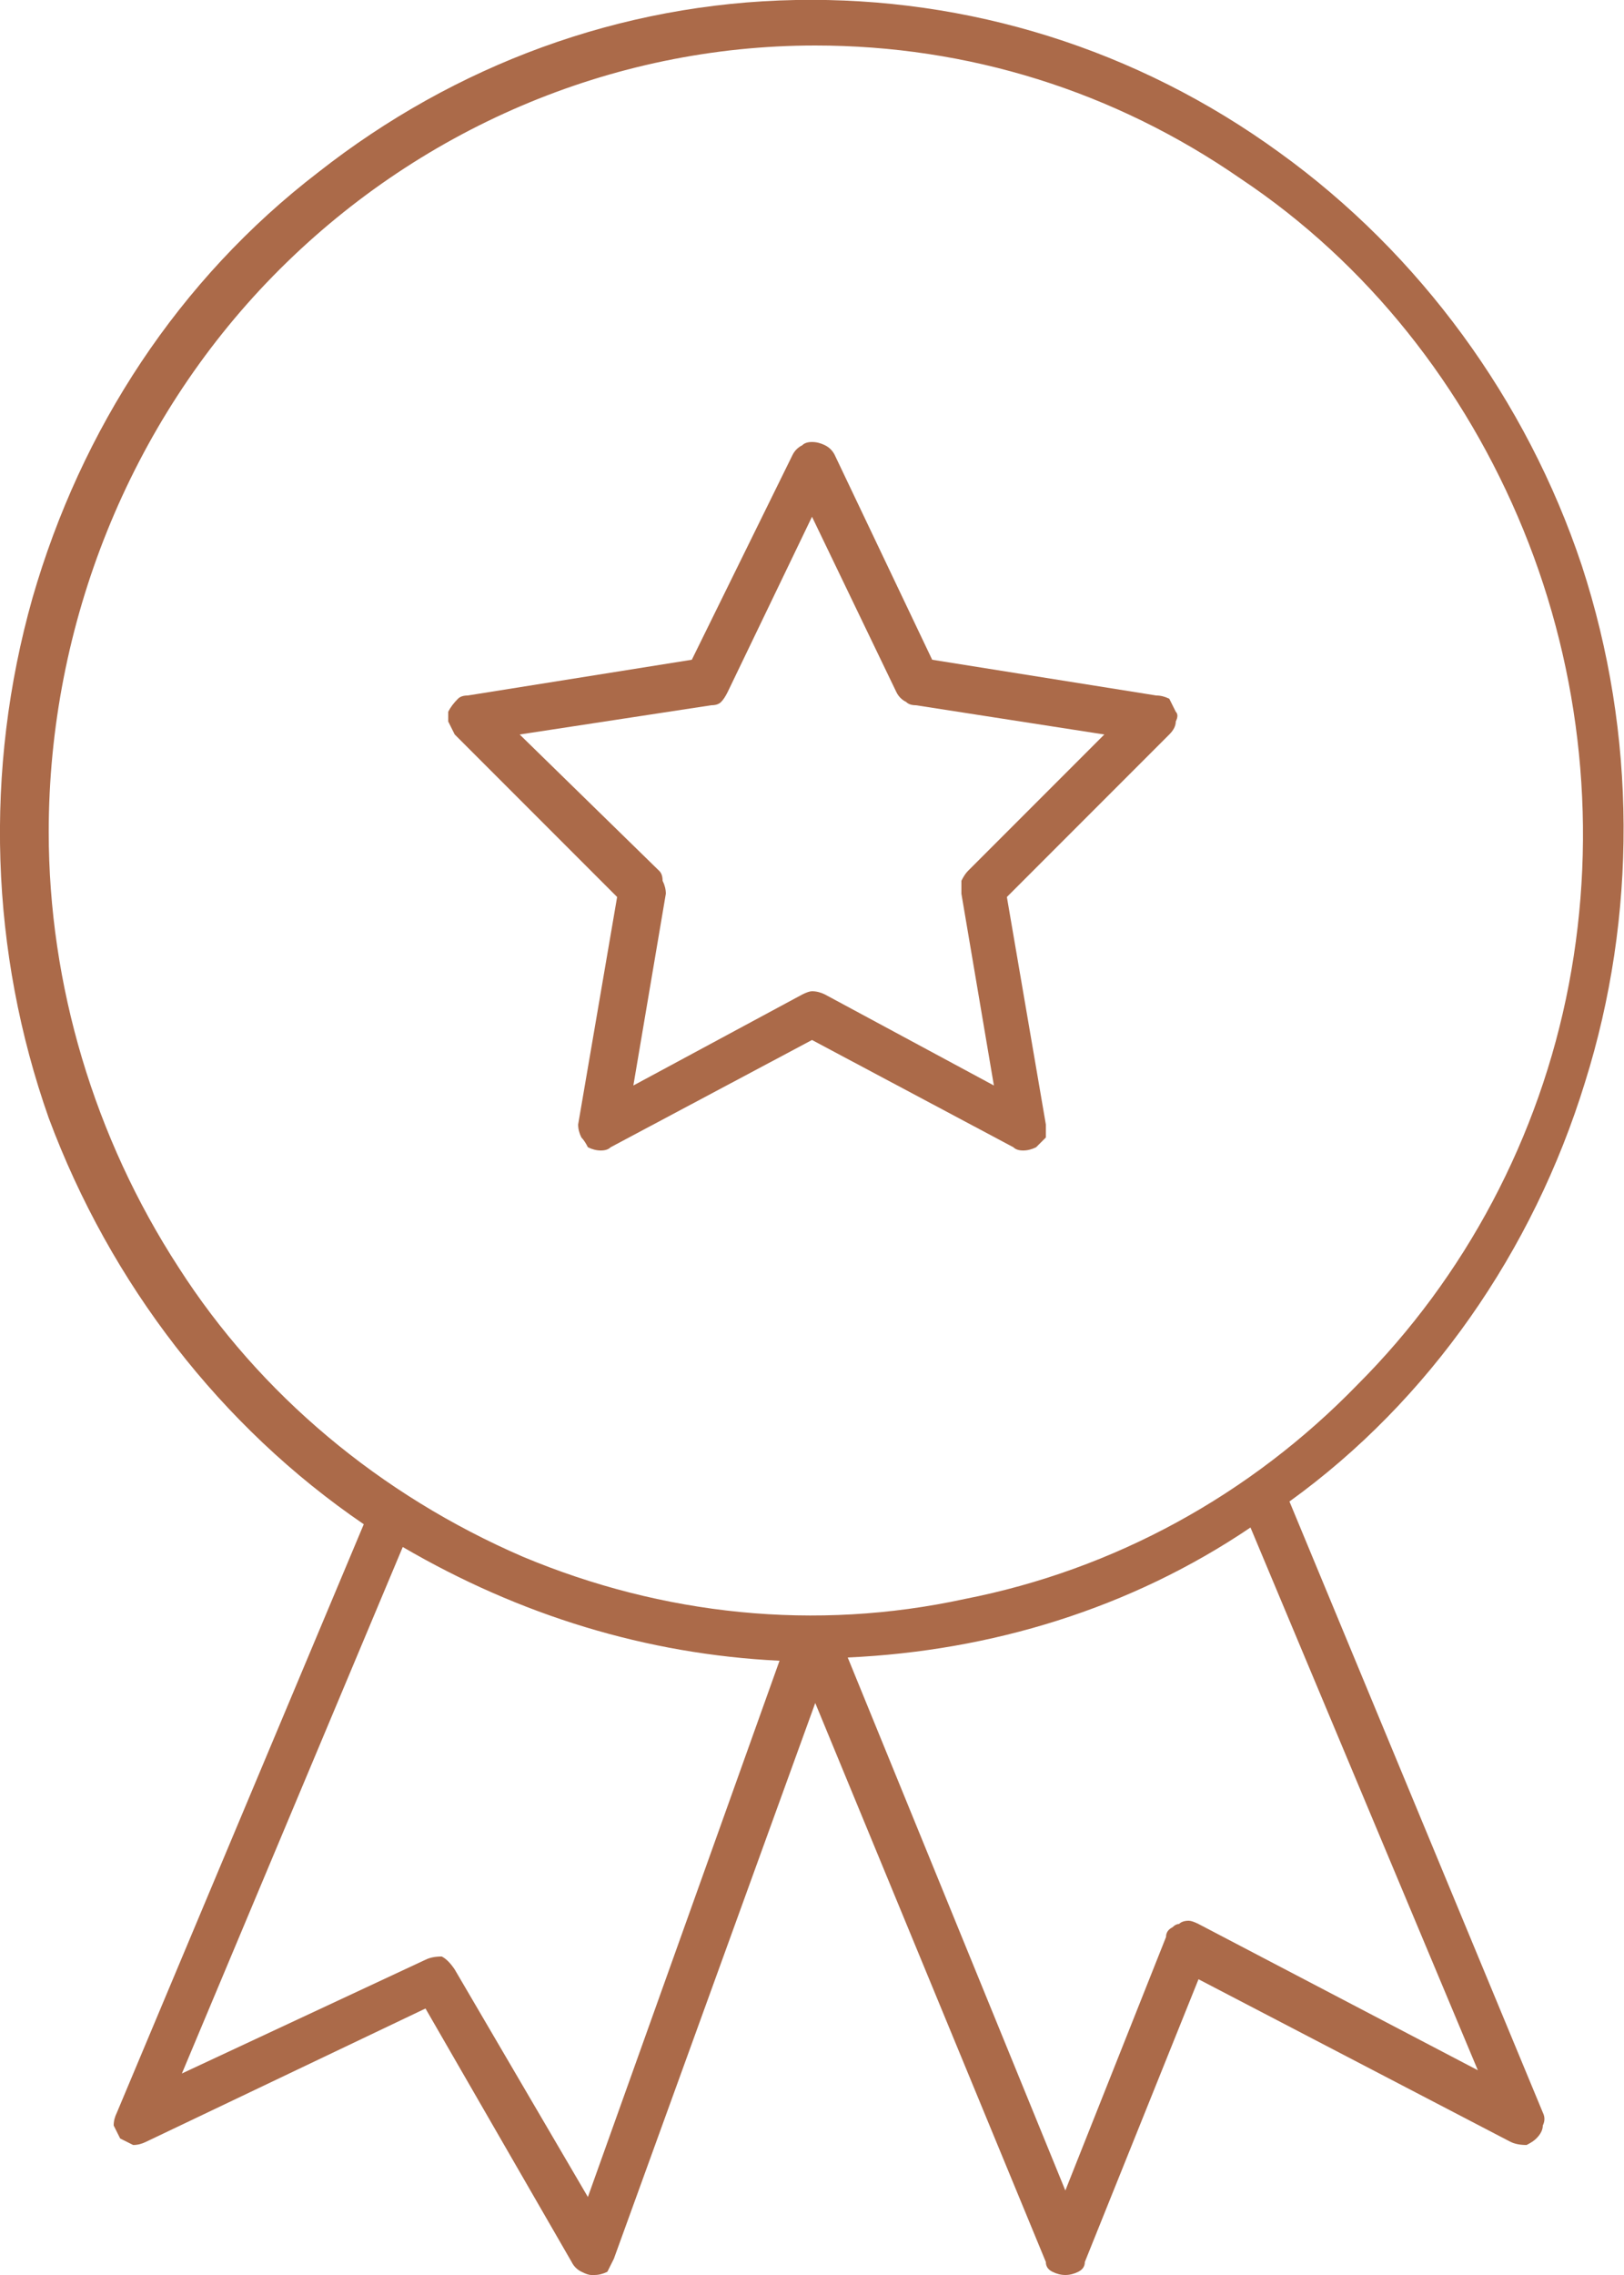
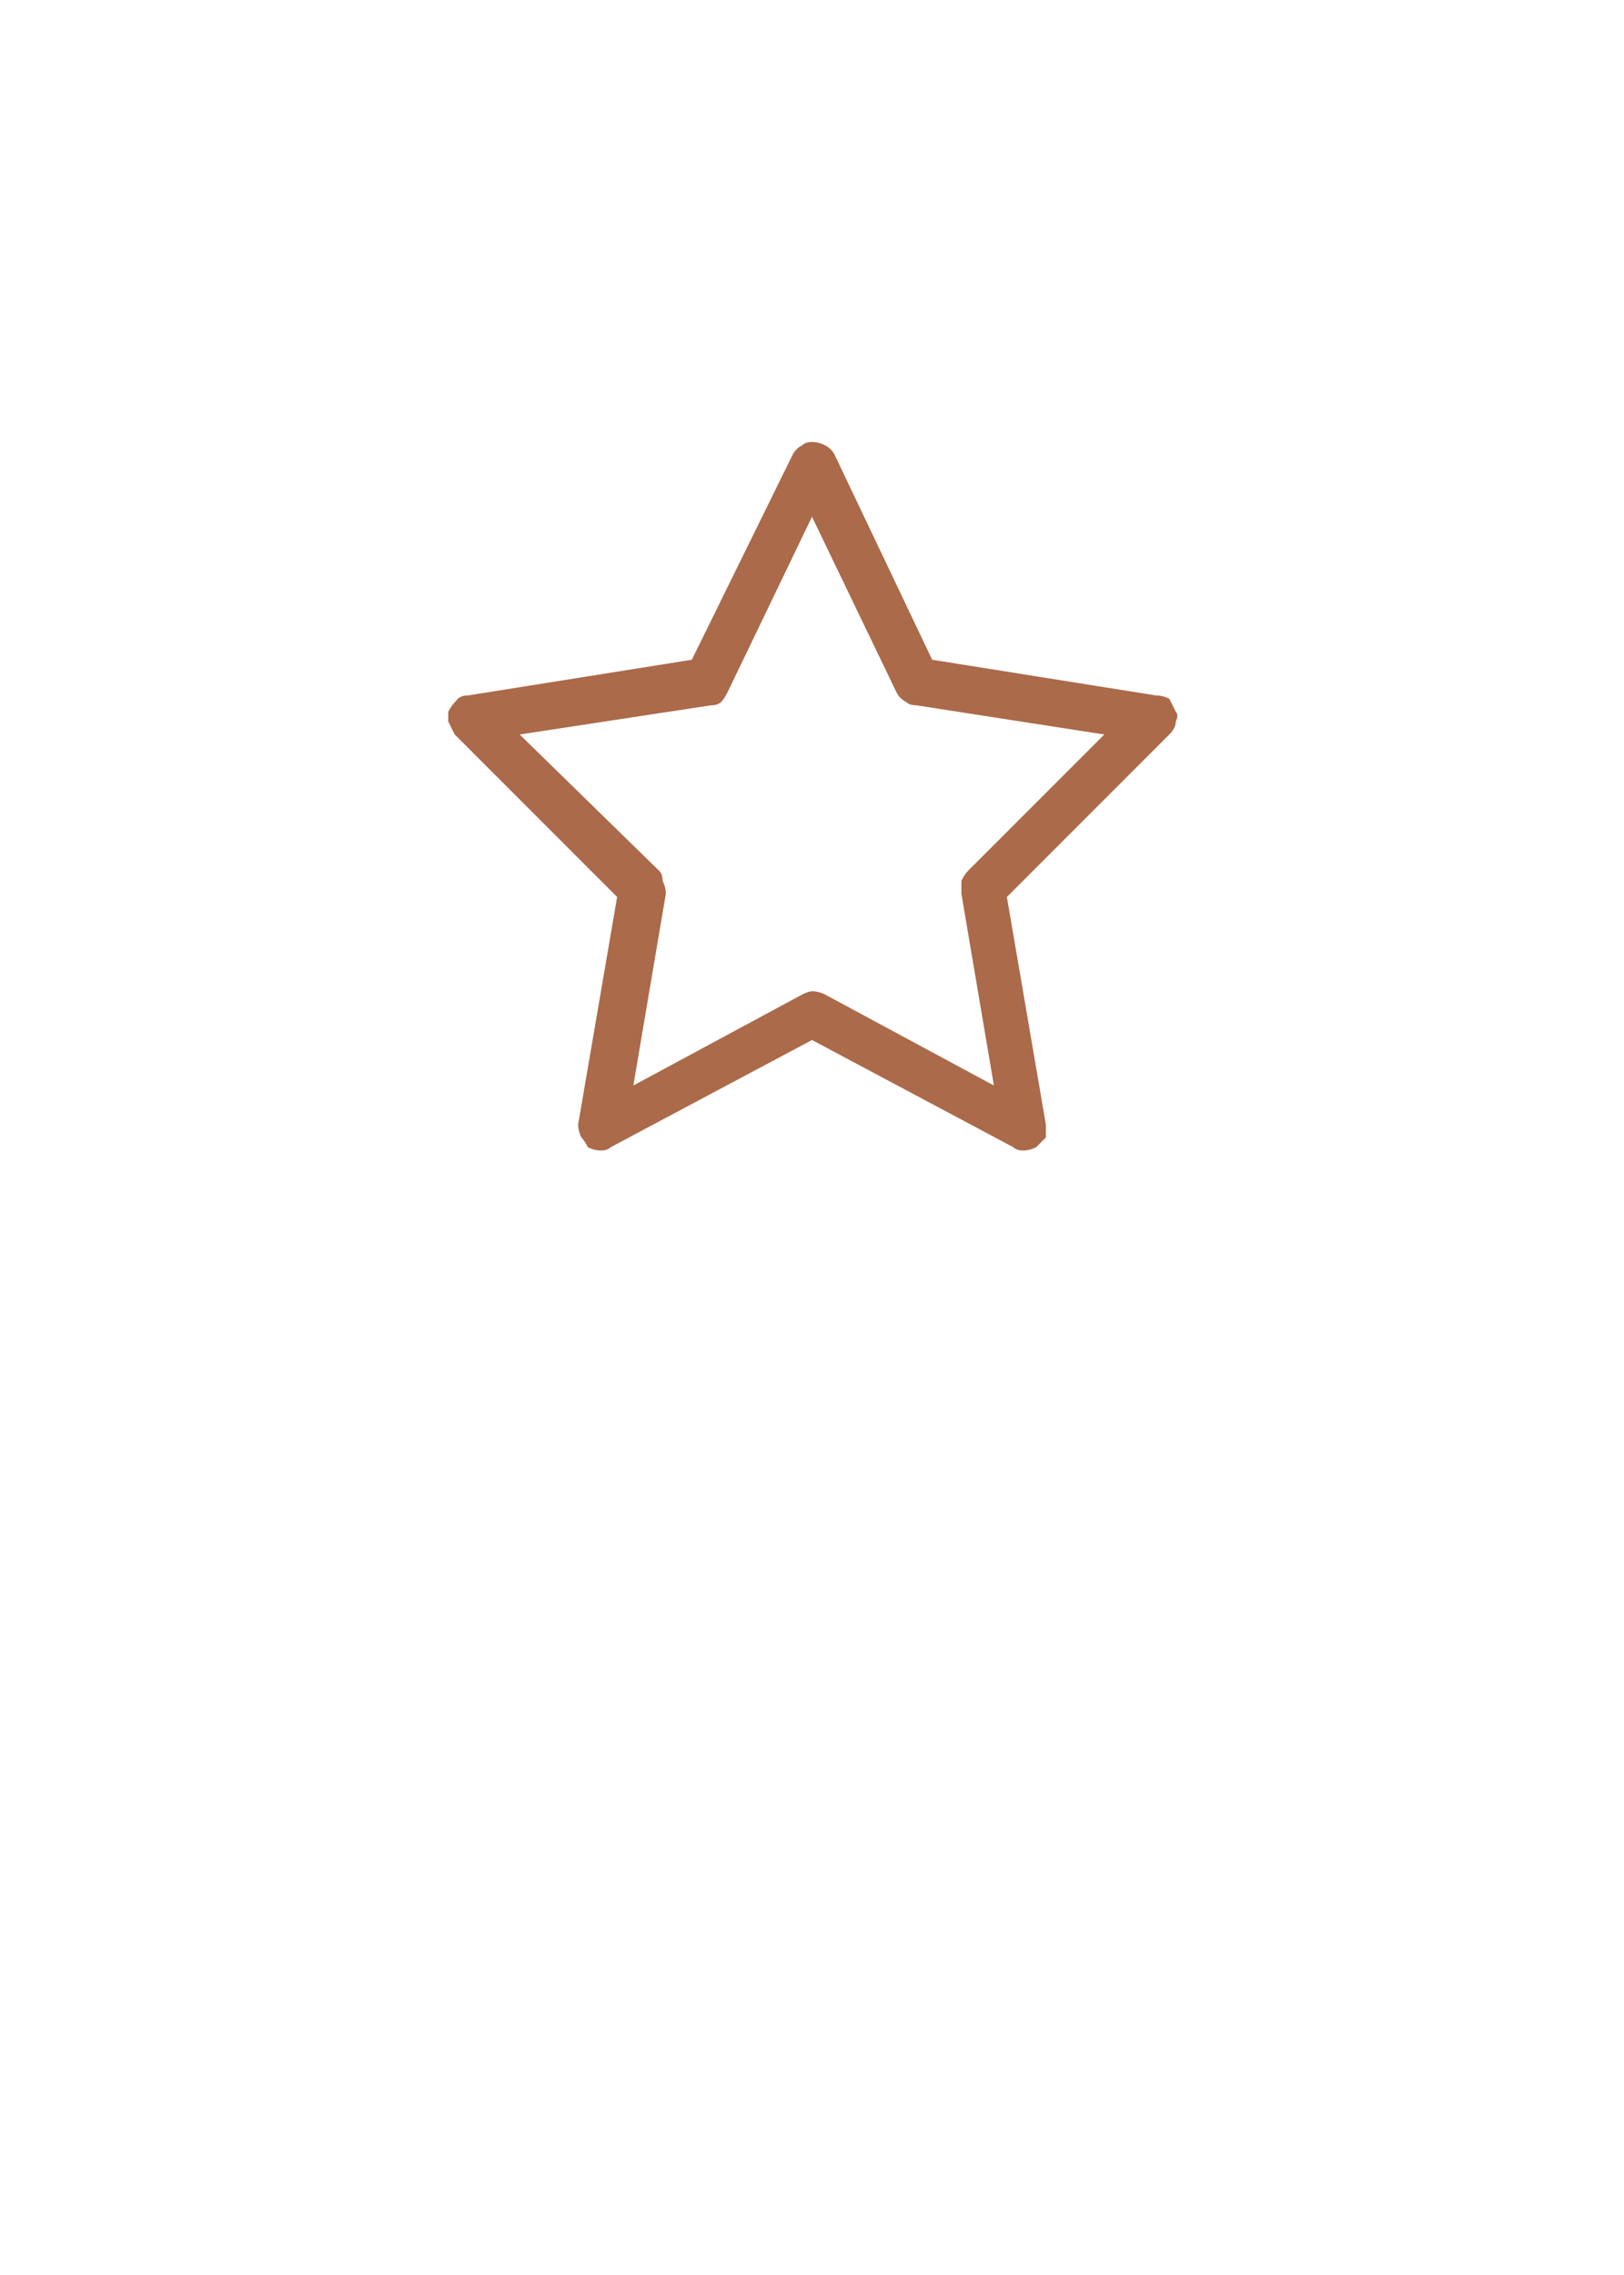
<svg xmlns="http://www.w3.org/2000/svg" version="1.2" viewBox="0 0 50 70" width="50" height="70">
  <title>counter_1_1</title>
  <style>
		.s0 { fill: #ab6a49 } 
	</style>
  <filter id="f0">
    <feFlood flood-color="#f2a61e" flood-opacity="1" />
    <feBlend mode="normal" in2="SourceGraphic" />
    <feComposite in2="SourceAlpha" operator="in" />
  </filter>
  <g id="Folder 1" filter="url(#f0)">
-     <path class="s0" d="m11.2 46.9l-7.6 18.1q-0.1 0.2-0.1 0.4 0.1 0.2 0.2 0.4 0.2 0.1 0.4 0.2 0.2 0 0.4-0.1l8.6-4.1 4.5 7.8q0.1 0.2 0.3 0.3 0.2 0.1 0.3 0.1h0.1q0.2 0 0.4-0.1 0.1-0.2 0.2-0.4l6.2-17.1 7.1 17.2q0 0.2 0.2 0.3 0.2 0.1 0.4 0.1 0.2 0 0.4-0.1 0.2-0.1 0.2-0.3l3.5-8.7 9.6 5q0.2 0.1 0.5 0.1 0.2-0.1 0.3-0.2 0.2-0.2 0.2-0.4 0.1-0.2 0-0.4l-7.8-18.8c4.3-3.1 7.5-7.7 9.1-12.9 1.6-5.1 1.6-10.7-0.1-15.9-1.7-5.1-5-9.6-9.3-12.7-4.4-3.2-9.6-4.8-14.9-4.7-5.4 0.1-10.5 2-14.7 5.3-4.3 3.3-7.3 7.9-8.8 13.1-1.5 5.3-1.3 10.9 0.5 16 1.9 5.1 5.3 9.5 9.7 12.5zm6.9 20.7l-4.1-7q-0.2-0.3-0.4-0.4-0.3 0-0.5 0.1l-7.5 3.5 6.8-16.2c3.6 2.1 7.5 3.3 11.6 3.5zm27.4-3.9l-8.6-4.5q-0.2-0.1-0.3-0.1-0.2 0-0.3 0.1-0.1 0-0.2 0.1-0.2 0.1-0.2 0.3l-3.1 7.8-6.7-16.4c4.4-0.2 8.7-1.5 12.4-4zm-20.4-62.3c4.7 0 9.2 1.4 13.1 4.1 3.9 2.6 6.9 6.4 8.7 10.8 1.8 4.4 2.3 9.3 1.4 14-0.9 4.7-3.2 9-6.5 12.3-3.3 3.4-7.5 5.7-12.1 6.6-4.6 1-9.3 0.5-13.6-1.3-4.4-1.9-8.1-5-10.6-8.9-2.6-4-4-8.7-4-13.4 0-6.4 2.5-12.6 6.9-17.1 4.4-4.5 10.4-7.1 16.7-7.1z" />
    <path class="s0" d="m19 27.6l-1.2 7q0 0.2 0.1 0.4 0.1 0.1 0.2 0.3 0.2 0.1 0.4 0.1 0.2 0 0.3-0.1l6.2-3.3 6.2 3.3q0.1 0.1 0.3 0.1 0.2 0 0.4-0.1 0.2-0.2 0.3-0.3 0-0.2 0-0.4l-1.2-7 5-5q0.2-0.2 0.2-0.4 0.1-0.2 0-0.3-0.1-0.2-0.2-0.4-0.2-0.1-0.4-0.1l-6.9-1.1-3-6.3q-0.1-0.2-0.3-0.3-0.2-0.1-0.4-0.1-0.2 0-0.3 0.1-0.2 0.1-0.3 0.3l-3.1 6.3-6.9 1.1q-0.2 0-0.3 0.1-0.2 0.2-0.3 0.4 0 0.1 0 0.3 0.1 0.2 0.2 0.4zm2.9-5.9q0.2 0 0.3-0.1 0.1-0.1 0.2-0.3l2.6-5.4 2.6 5.4q0.1 0.2 0.3 0.3 0.1 0.1 0.3 0.1l5.8 0.9-4.2 4.2q-0.1 0.1-0.2 0.3 0 0.2 0 0.4l1 5.9-5.2-2.8q-0.2-0.1-0.4-0.1-0.1 0-0.3 0.1l-5.2 2.8 1-5.9q0-0.2-0.1-0.4 0-0.2-0.1-0.3l-4.3-4.2z" />
  </g>
</svg>